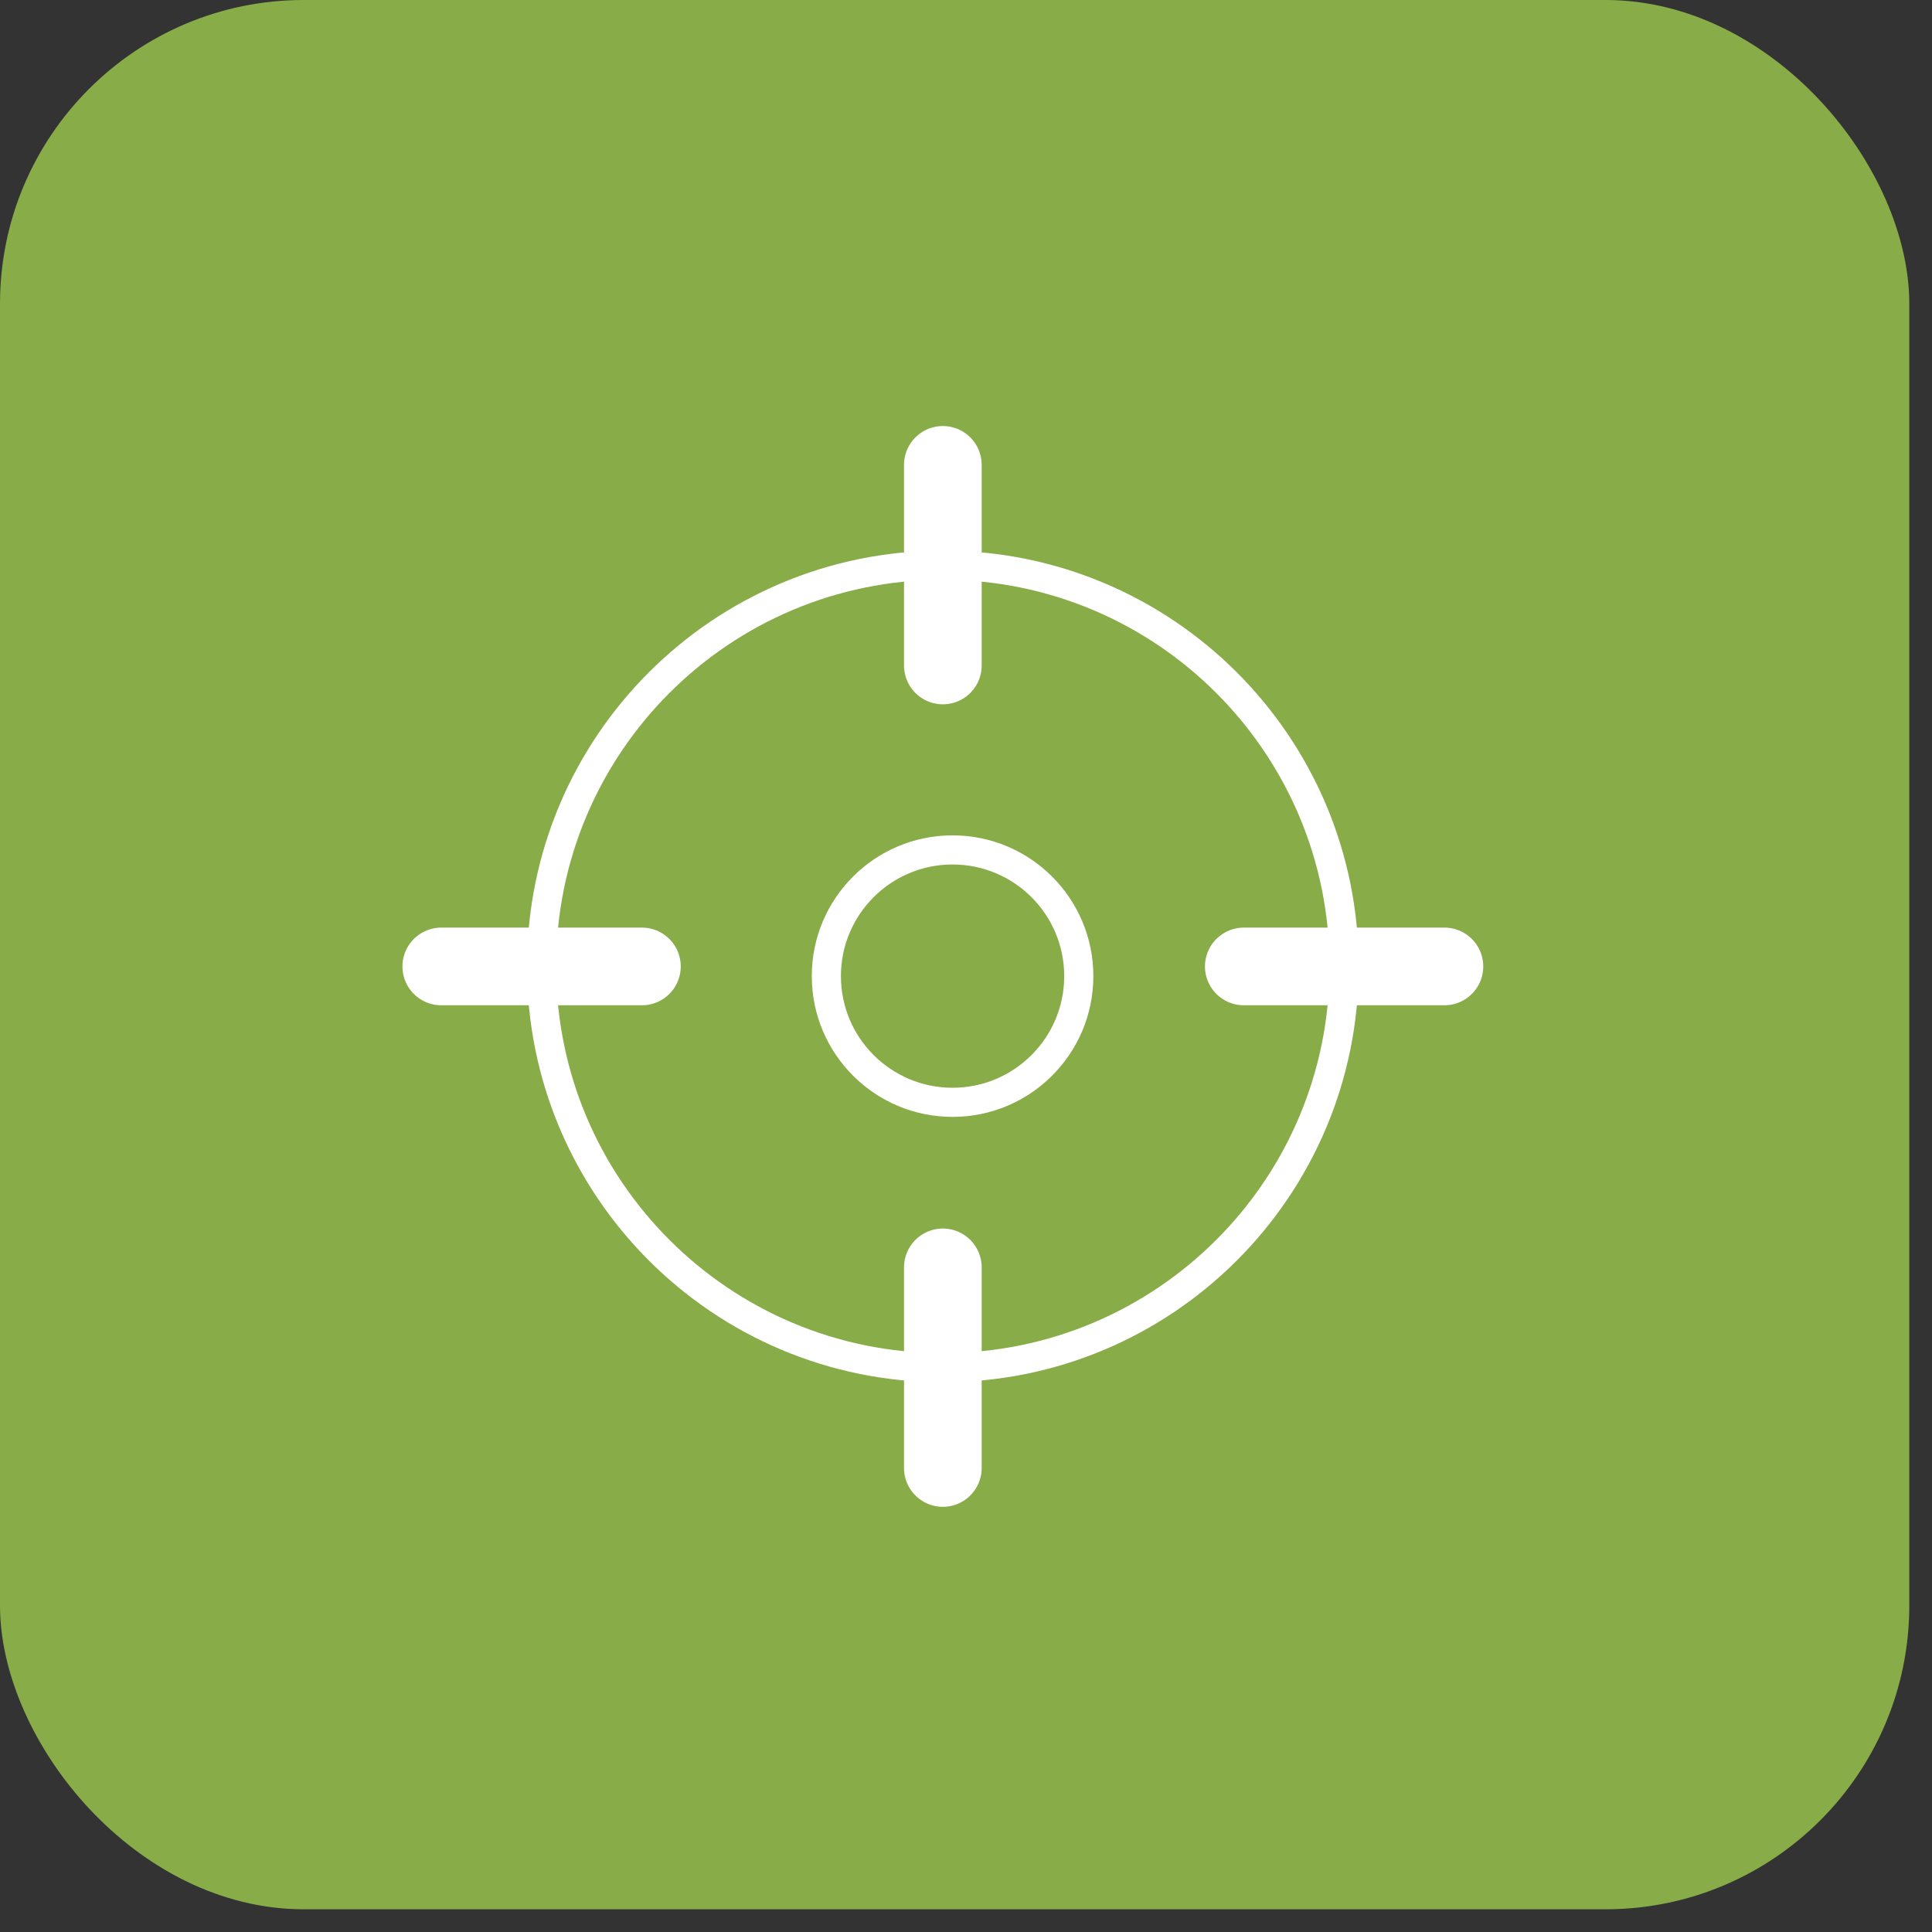
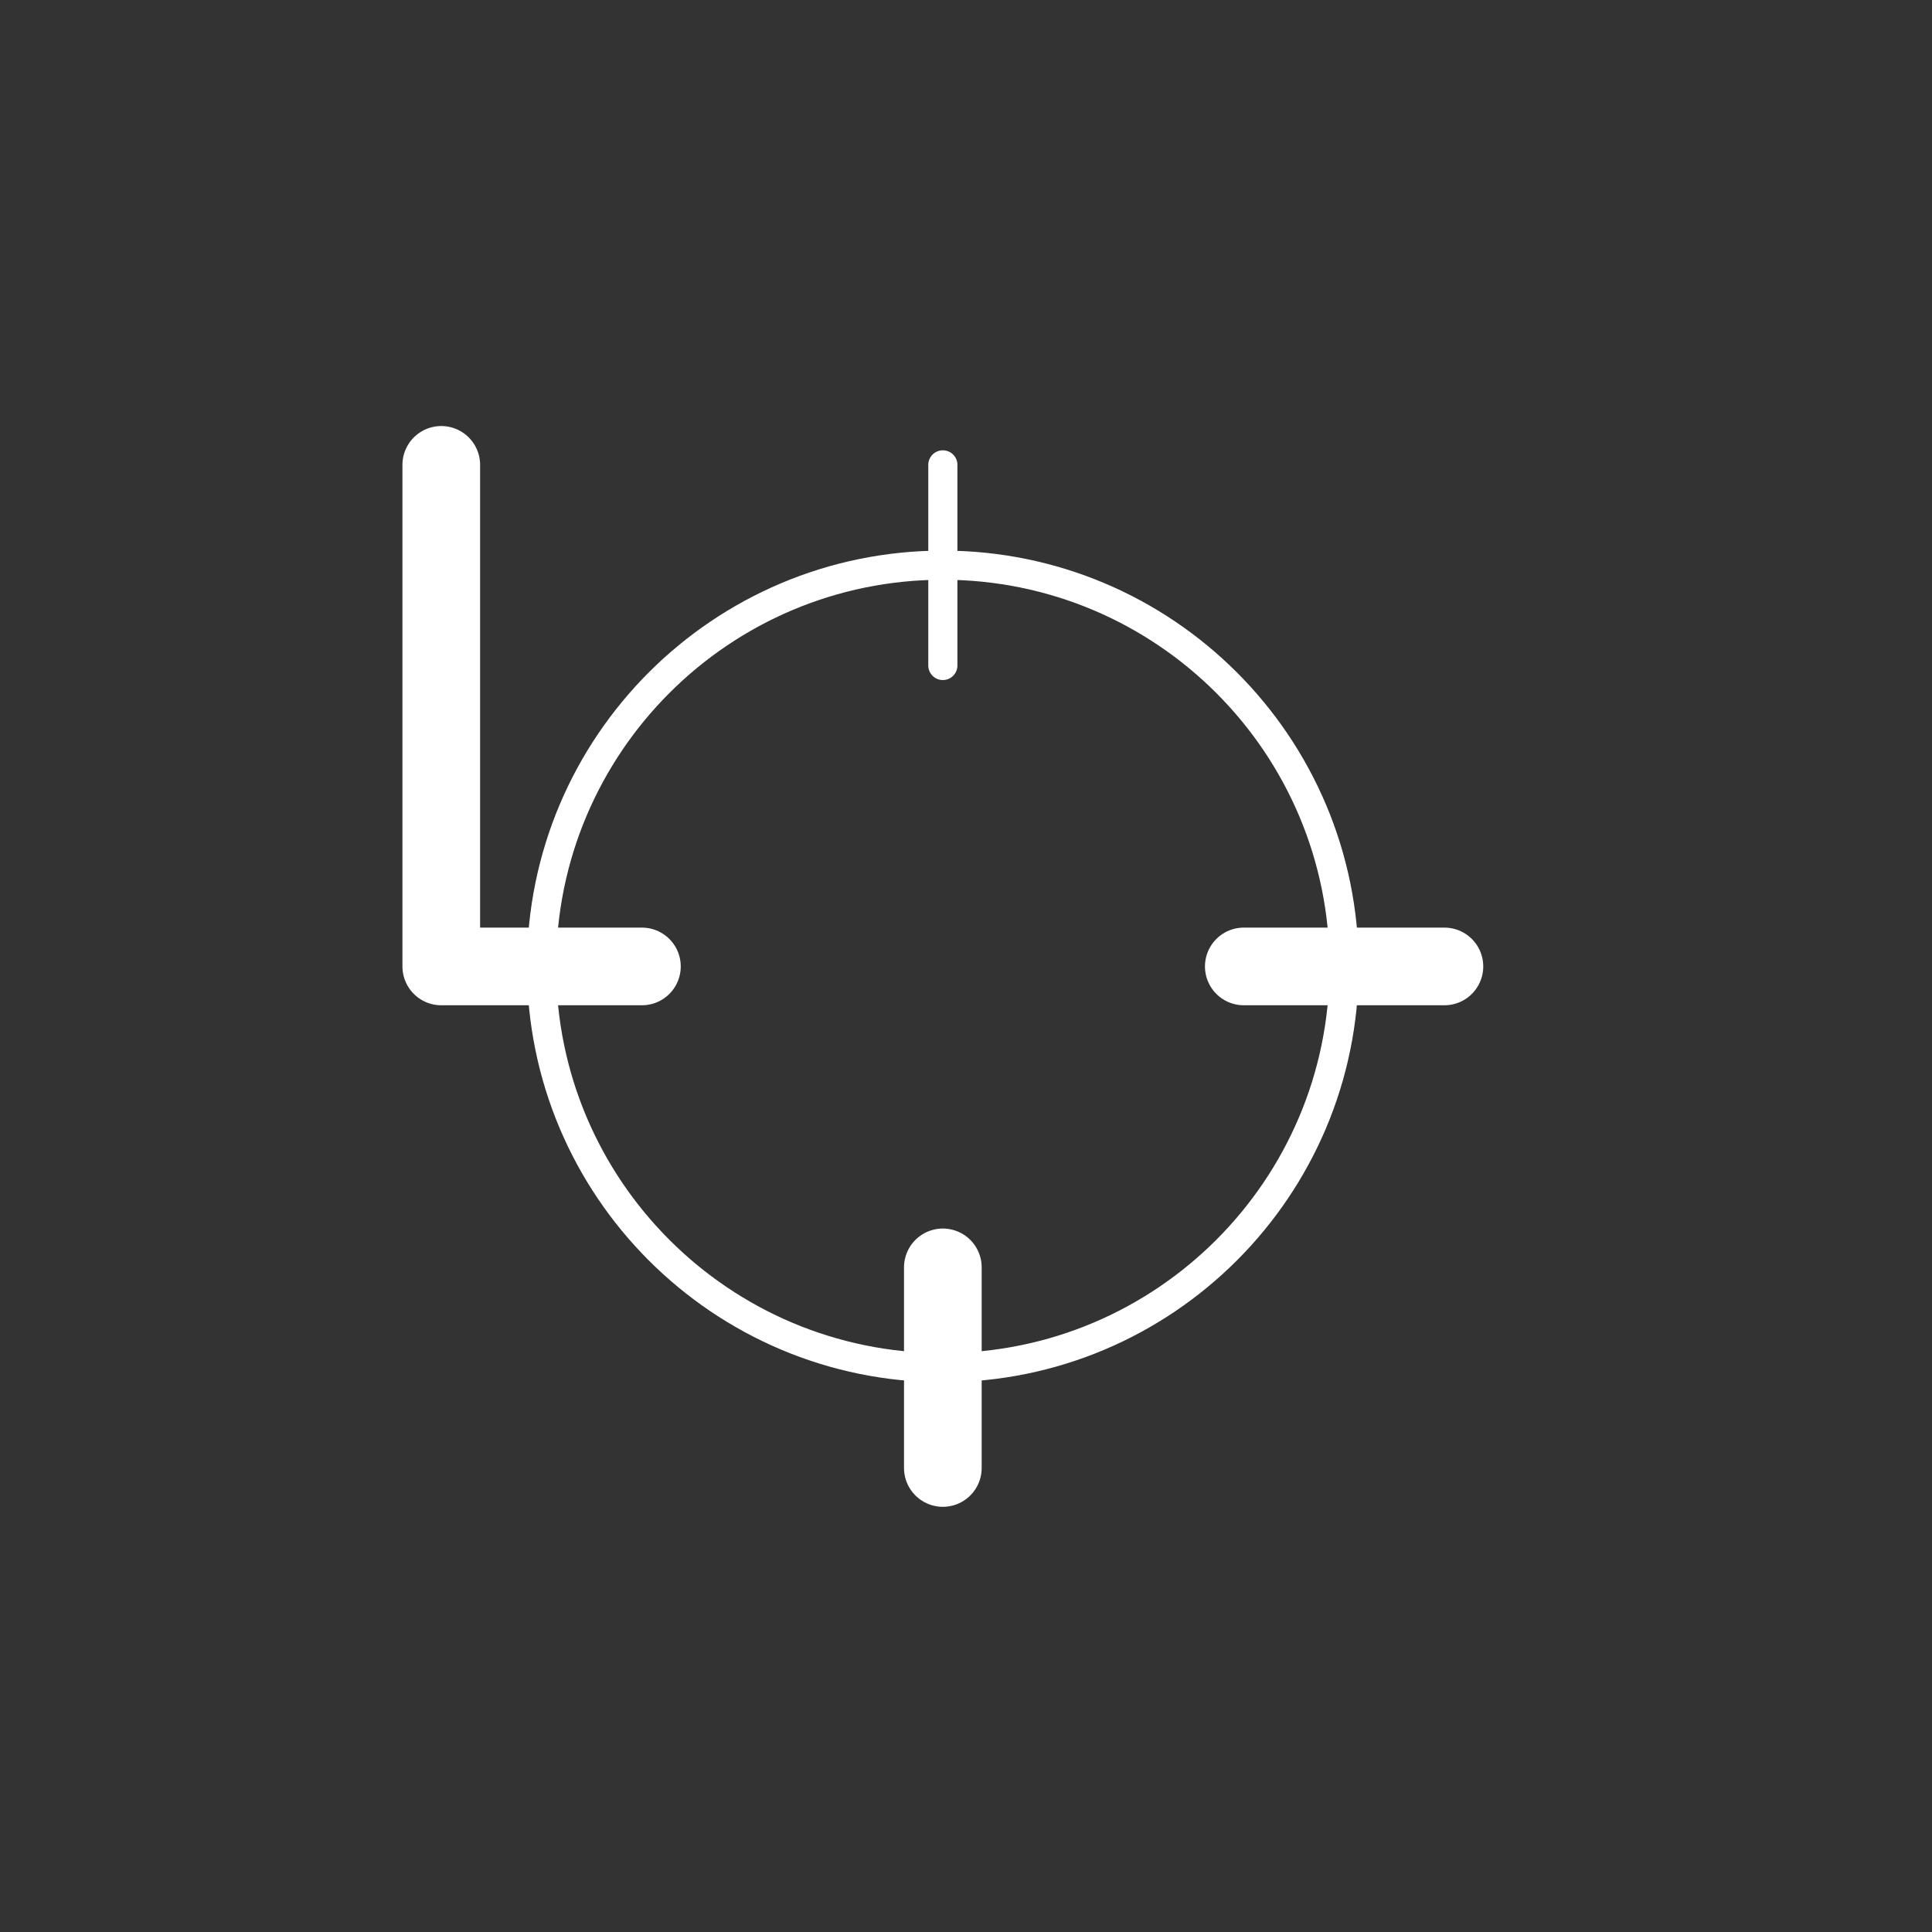
<svg xmlns="http://www.w3.org/2000/svg" width="75" height="75" viewBox="0 0 75 75" fill="none">
  <rect x="0" y="0" width="75" height="75" fill="#333333" stroke="none" />
-   <rect width="74.118" height="74.118" rx="11.791" fill="#87AC48" />
  <path d="M56.072 37.517H48.284M24.919 37.517H17.13M36.601 25.834V18.046M36.601 56.987V49.199M52.178 37.517C52.178 46.119 45.204 53.093 36.601 53.093C27.998 53.093 21.024 46.119 21.024 37.517C21.024 28.914 27.998 21.94 36.601 21.94C45.204 21.94 52.178 28.914 52.178 37.517Z" stroke="white" stroke-width="1.131" stroke-linecap="round" stroke-linejoin="round" />
-   <path d="M56.072 37.517H48.284M24.919 37.517H17.13M36.601 25.834V18.046M36.601 56.987V49.199" stroke="white" stroke-width="3.015" stroke-linecap="round" stroke-linejoin="round" />
-   <path d="M36.978 42.792C39.684 42.792 41.878 40.599 41.878 37.893C41.878 35.187 39.684 32.994 36.978 32.994C34.273 32.994 32.079 35.187 32.079 37.893C32.079 40.599 34.273 42.792 36.978 42.792Z" stroke="white" stroke-width="1.131" stroke-linecap="round" stroke-linejoin="round" />
+   <path d="M56.072 37.517H48.284M24.919 37.517H17.13V18.046M36.601 56.987V49.199" stroke="white" stroke-width="3.015" stroke-linecap="round" stroke-linejoin="round" />
</svg>